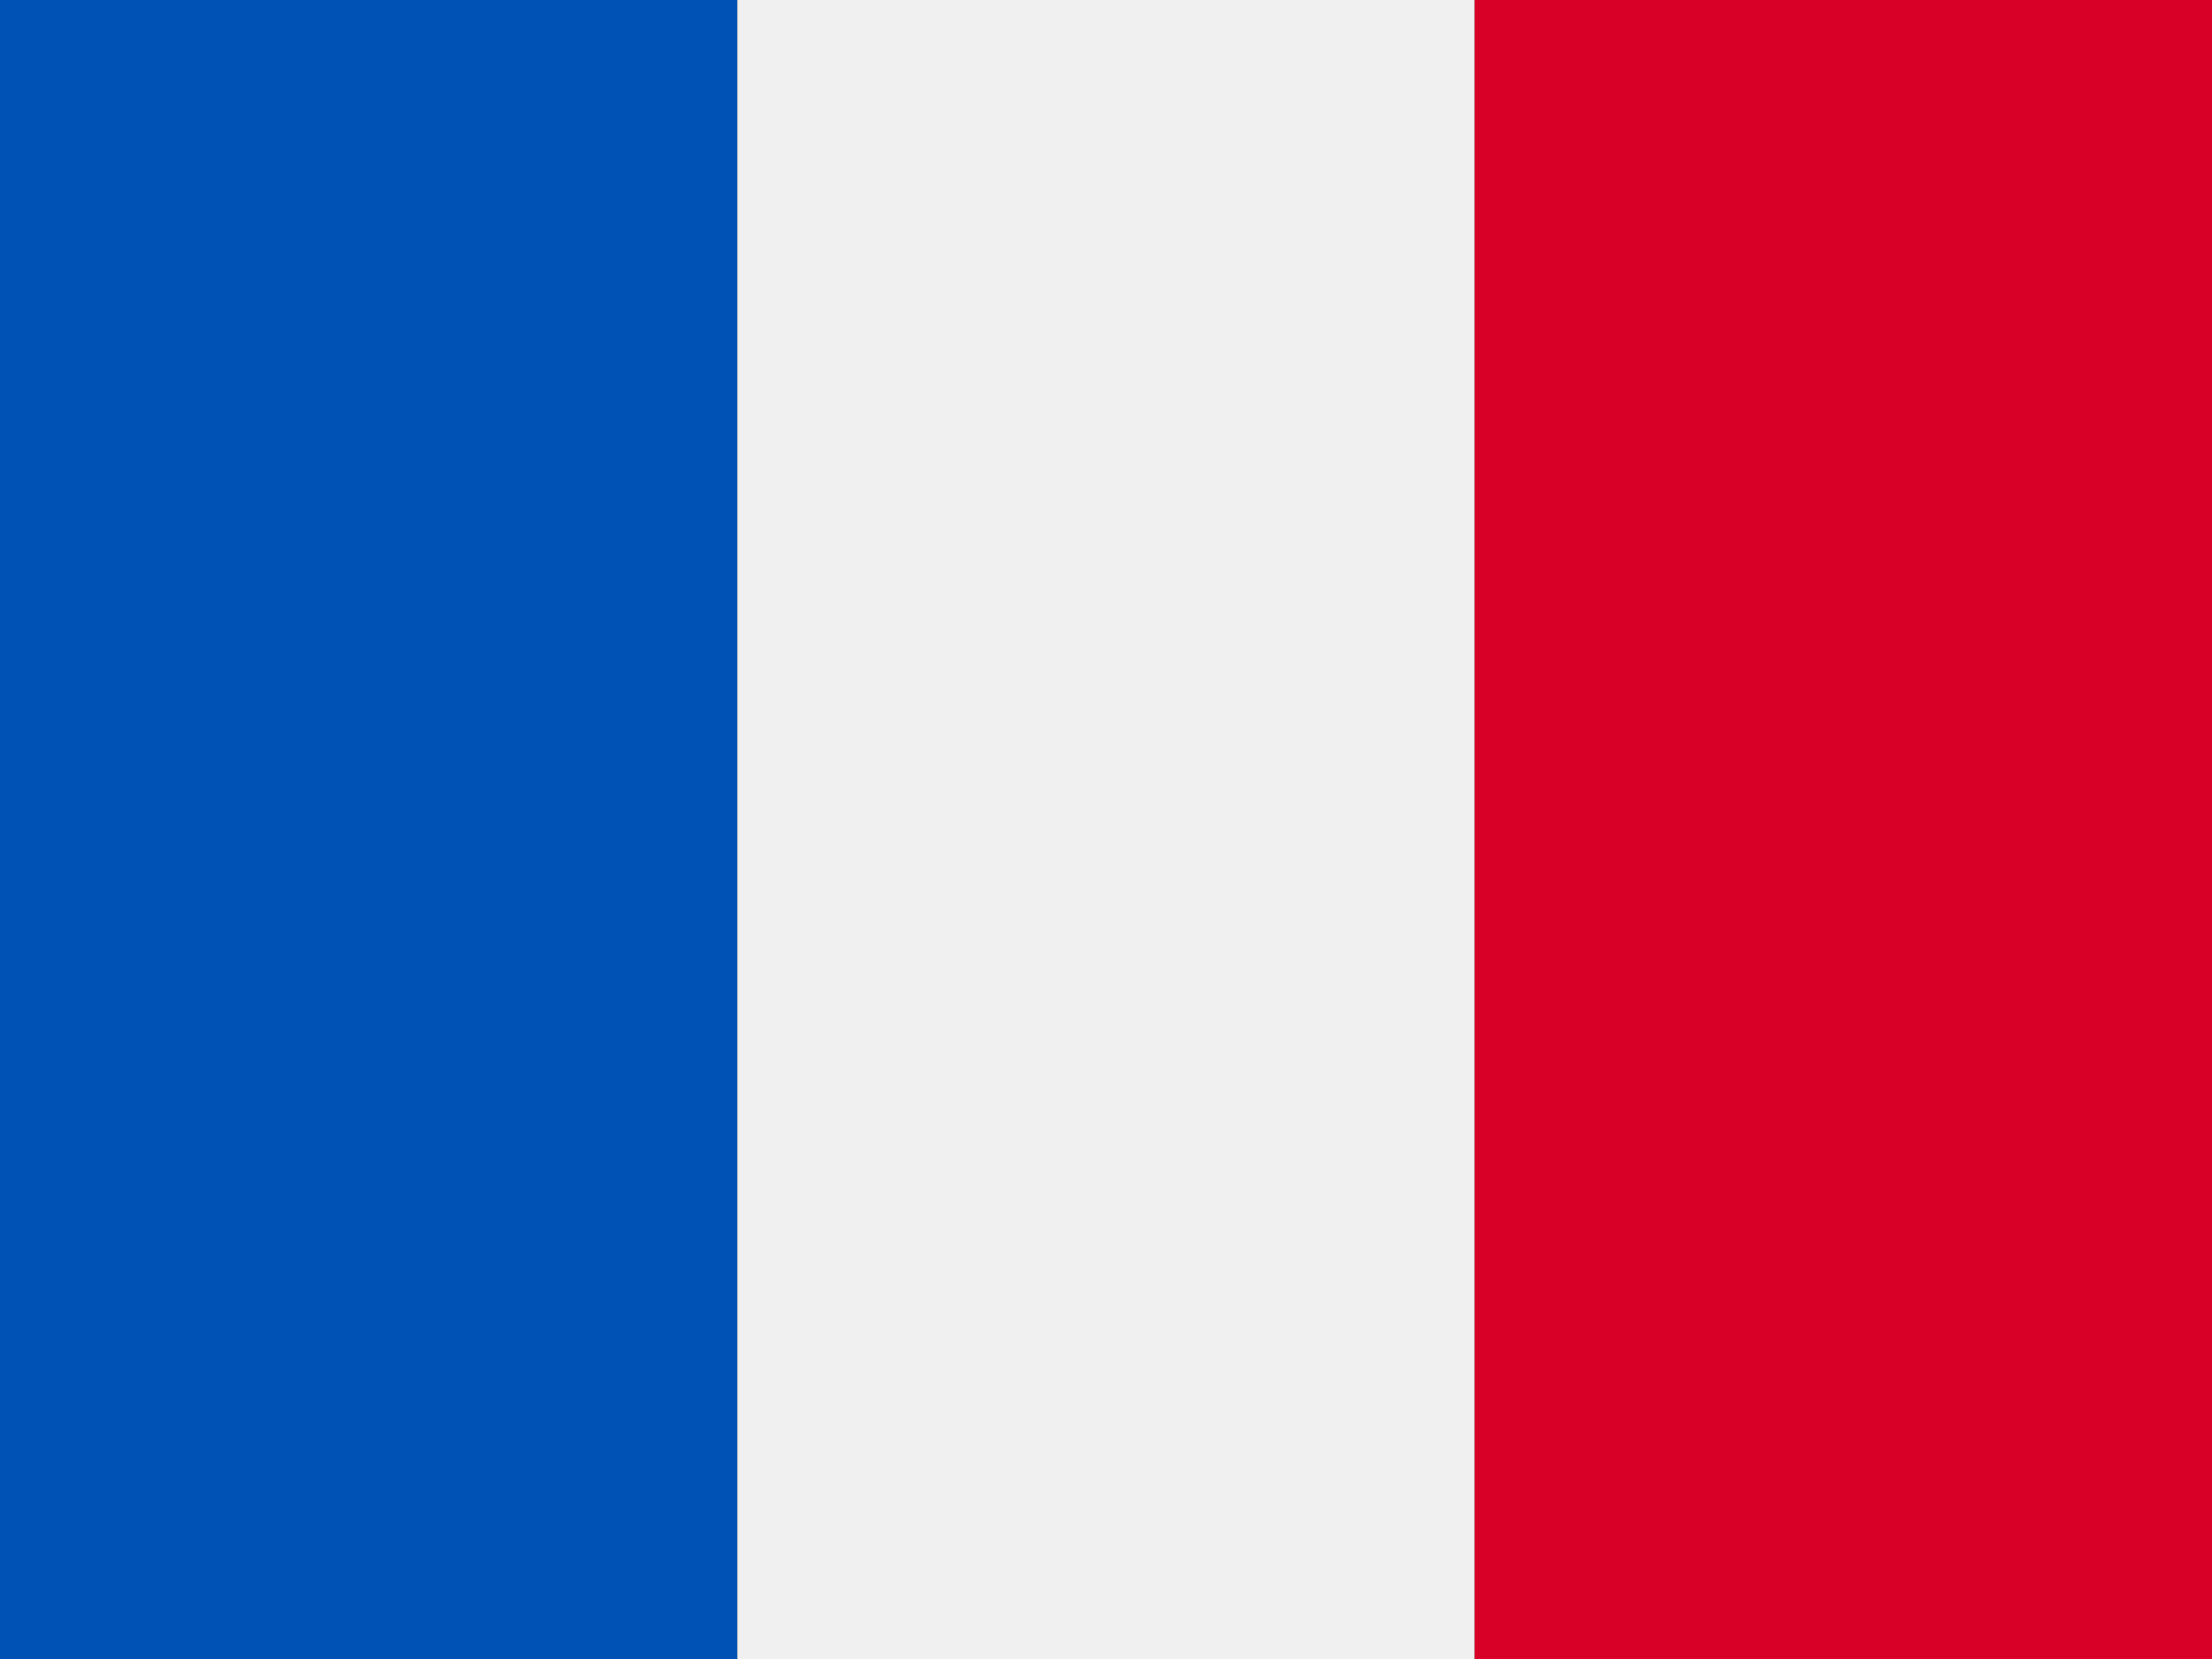
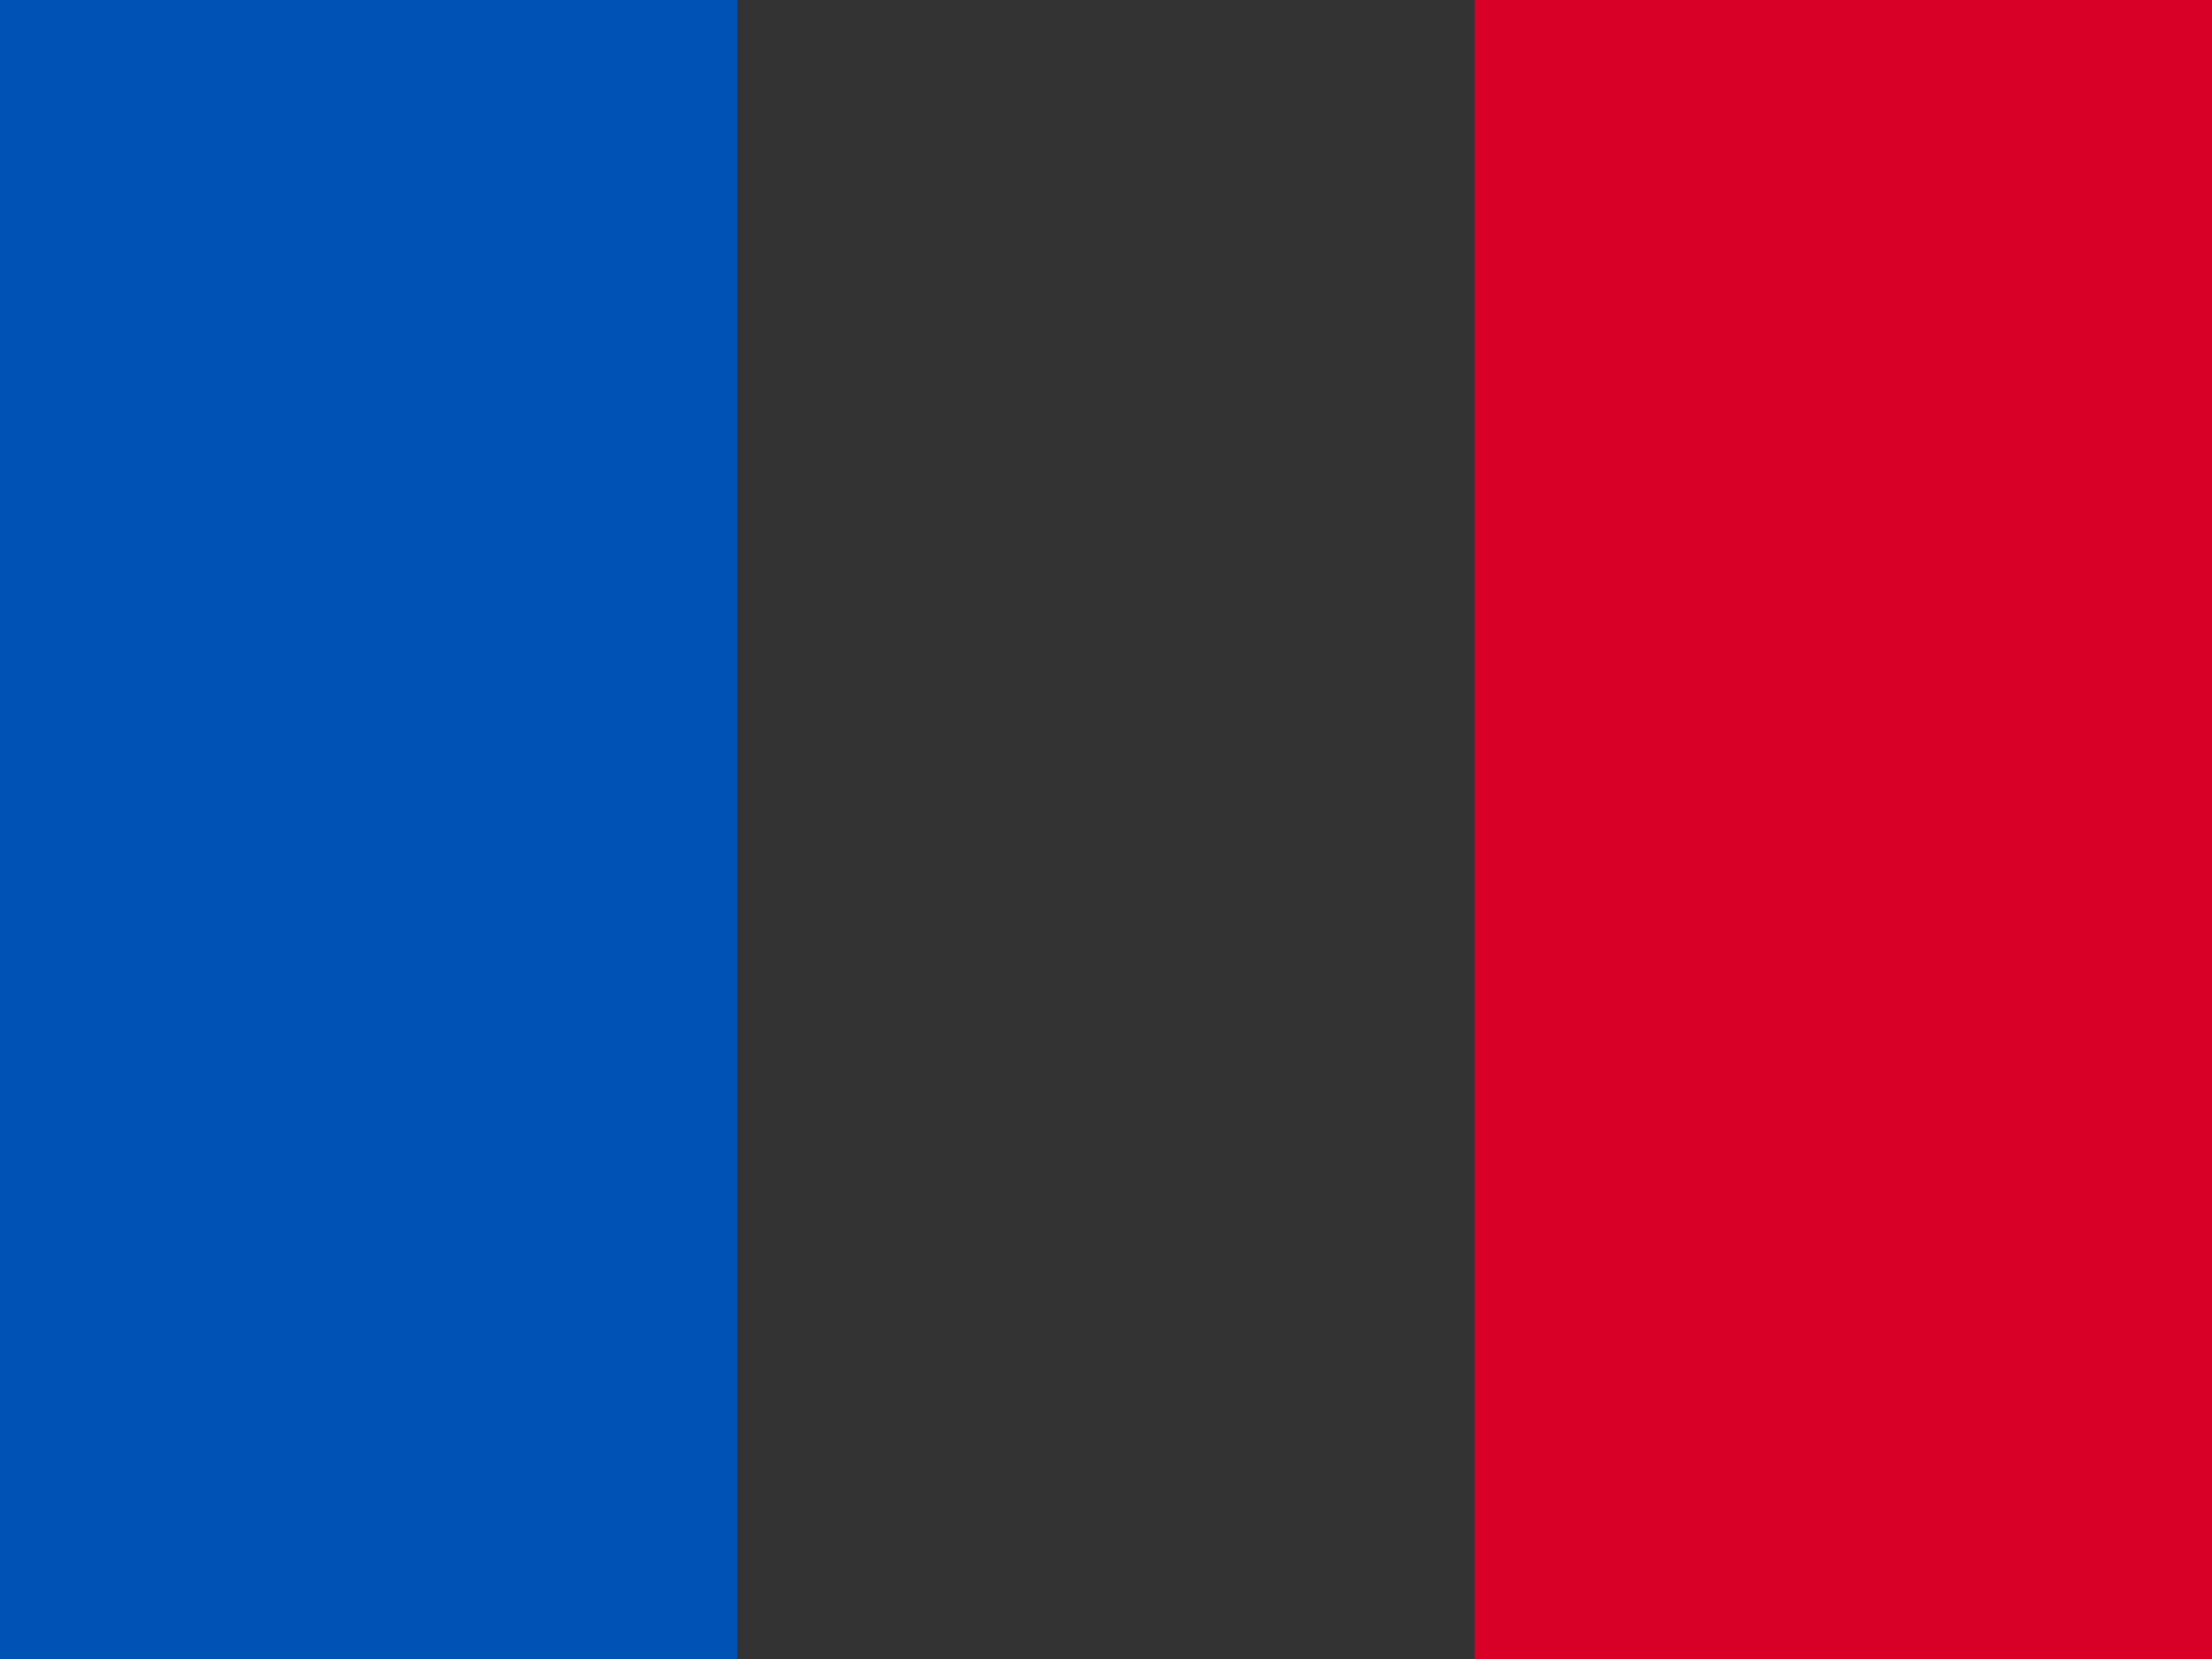
<svg xmlns="http://www.w3.org/2000/svg" viewBox="0 0 24 18" fill="none">
  <rect x="0" y="0" width="24" height="18" fill="#333333" stroke="none" />
  <path fill="#0052B4" d="M0 0h8v18H0z" />
-   <path fill="#F0F0F0" d="M8 0h8v18H8z" />
  <path fill="#D80027" d="M16 0h8v18h-8z" />
</svg>